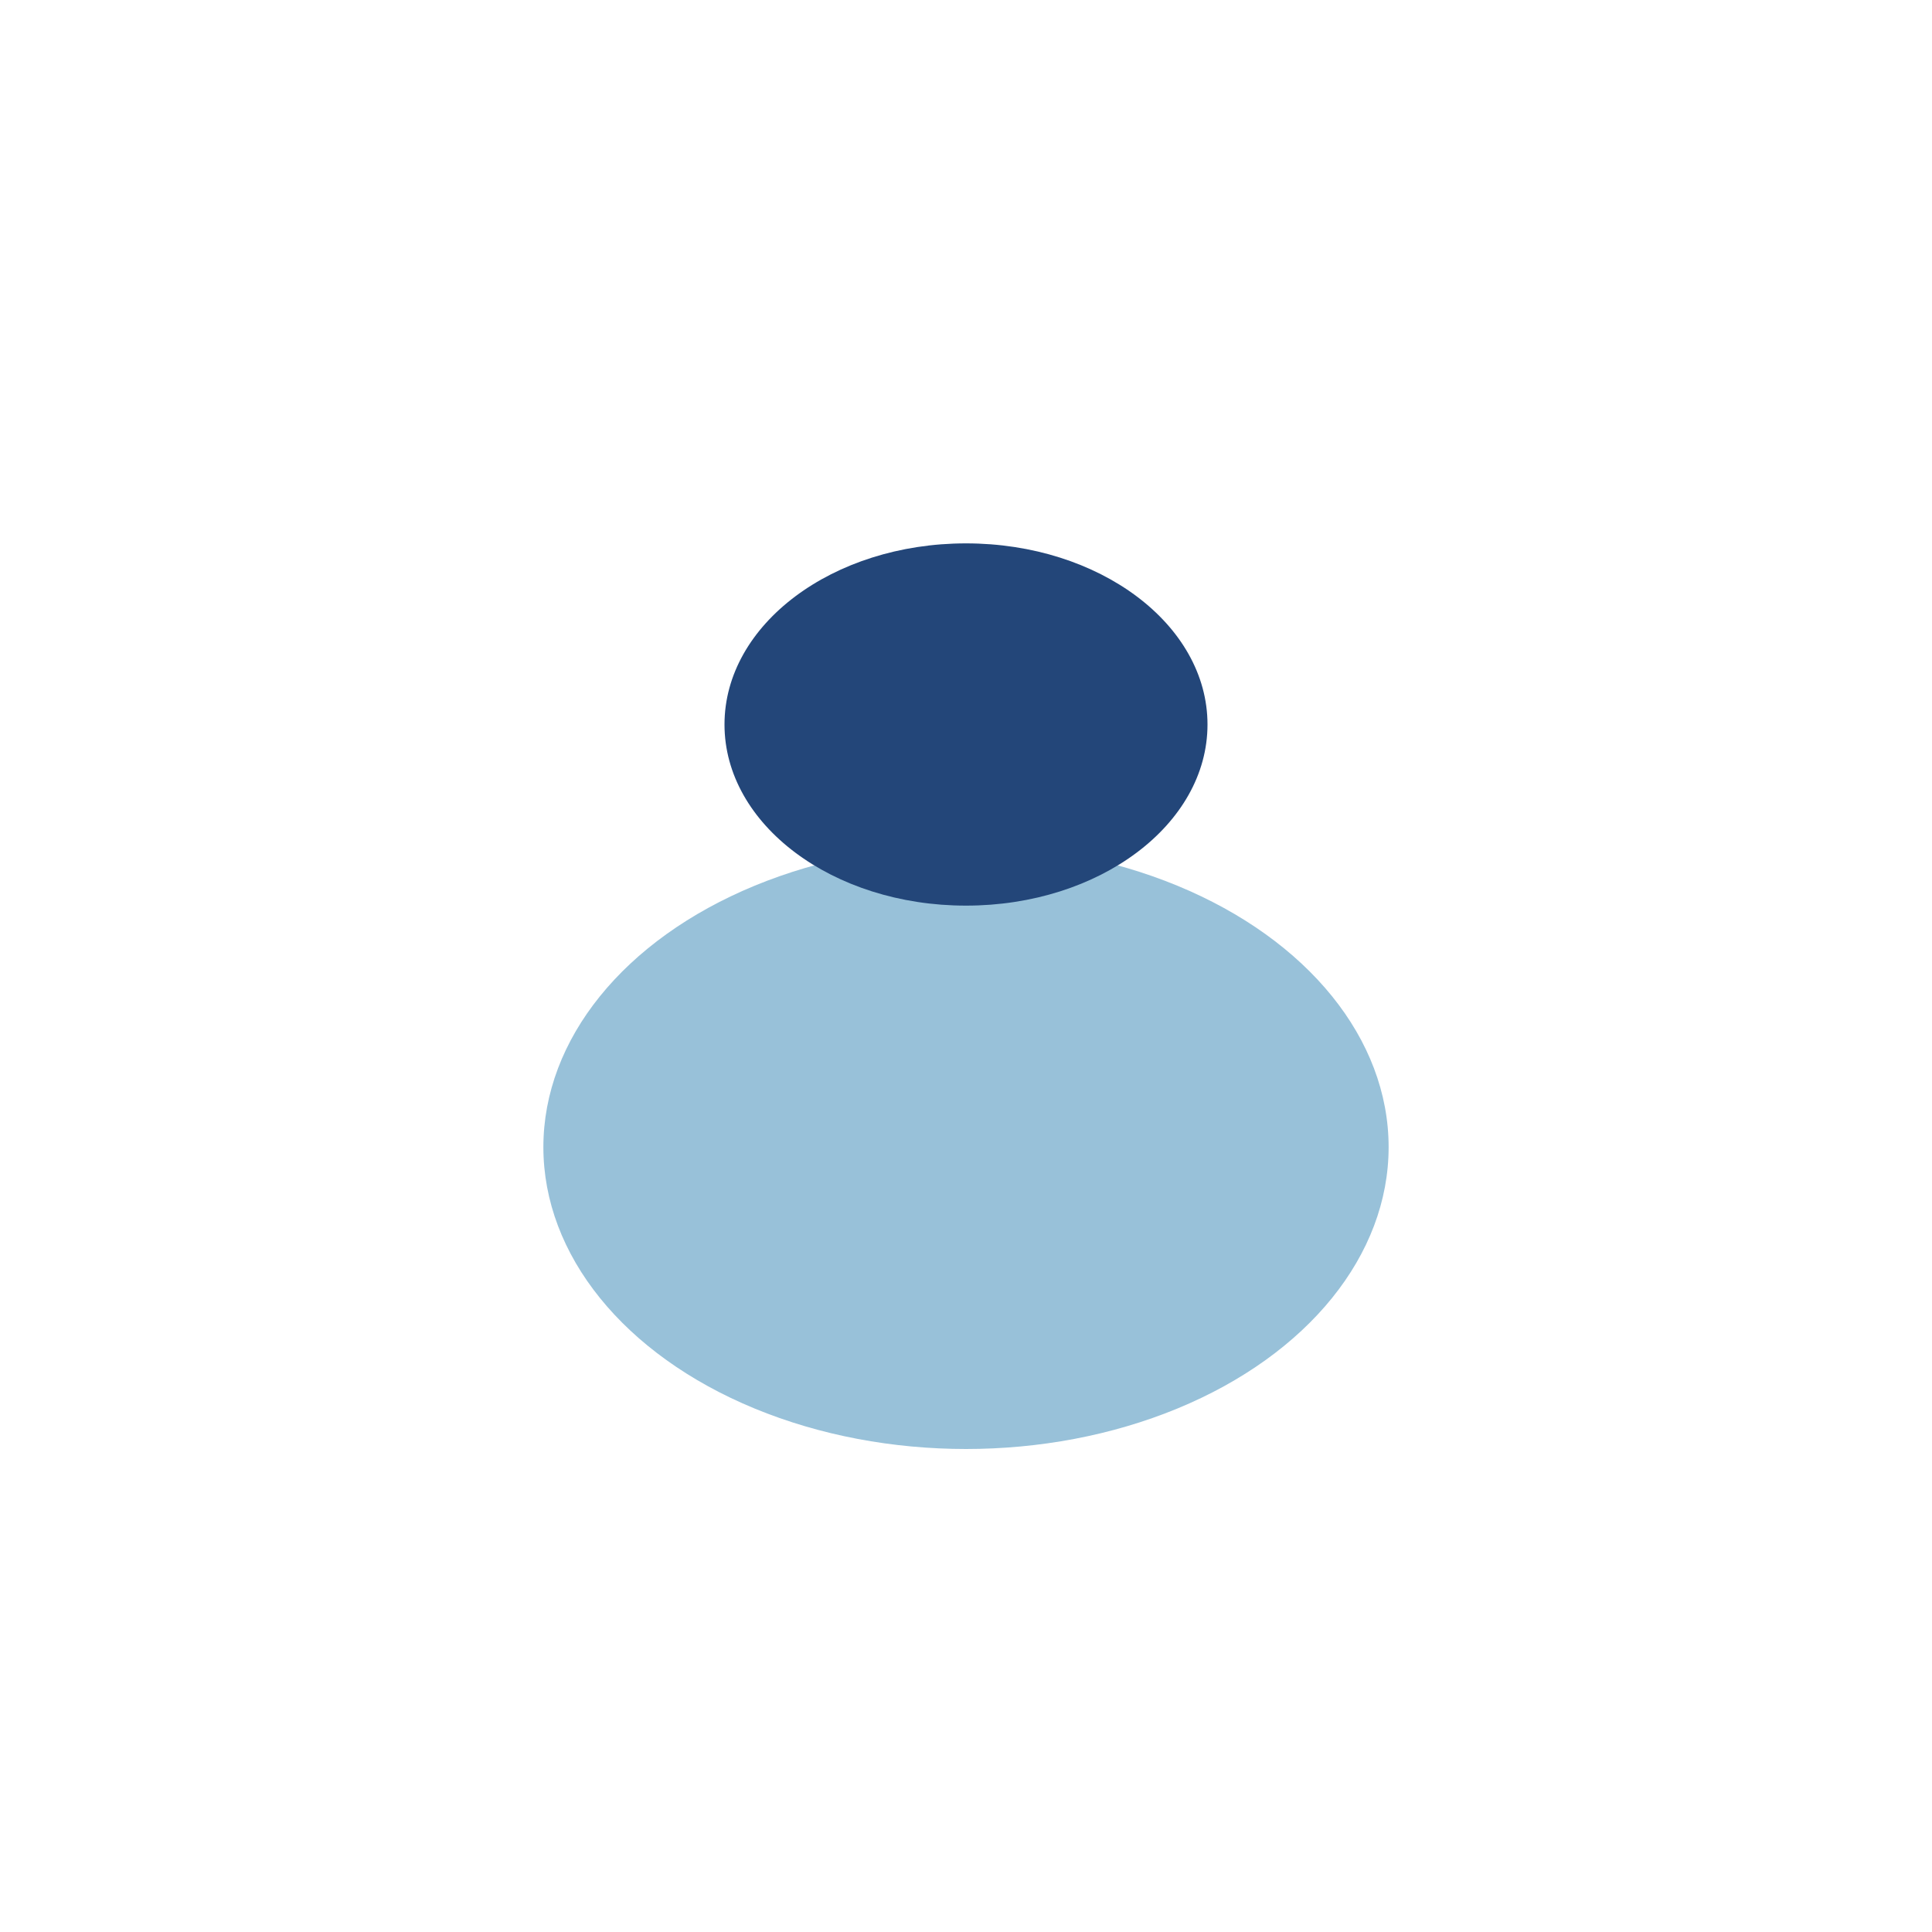
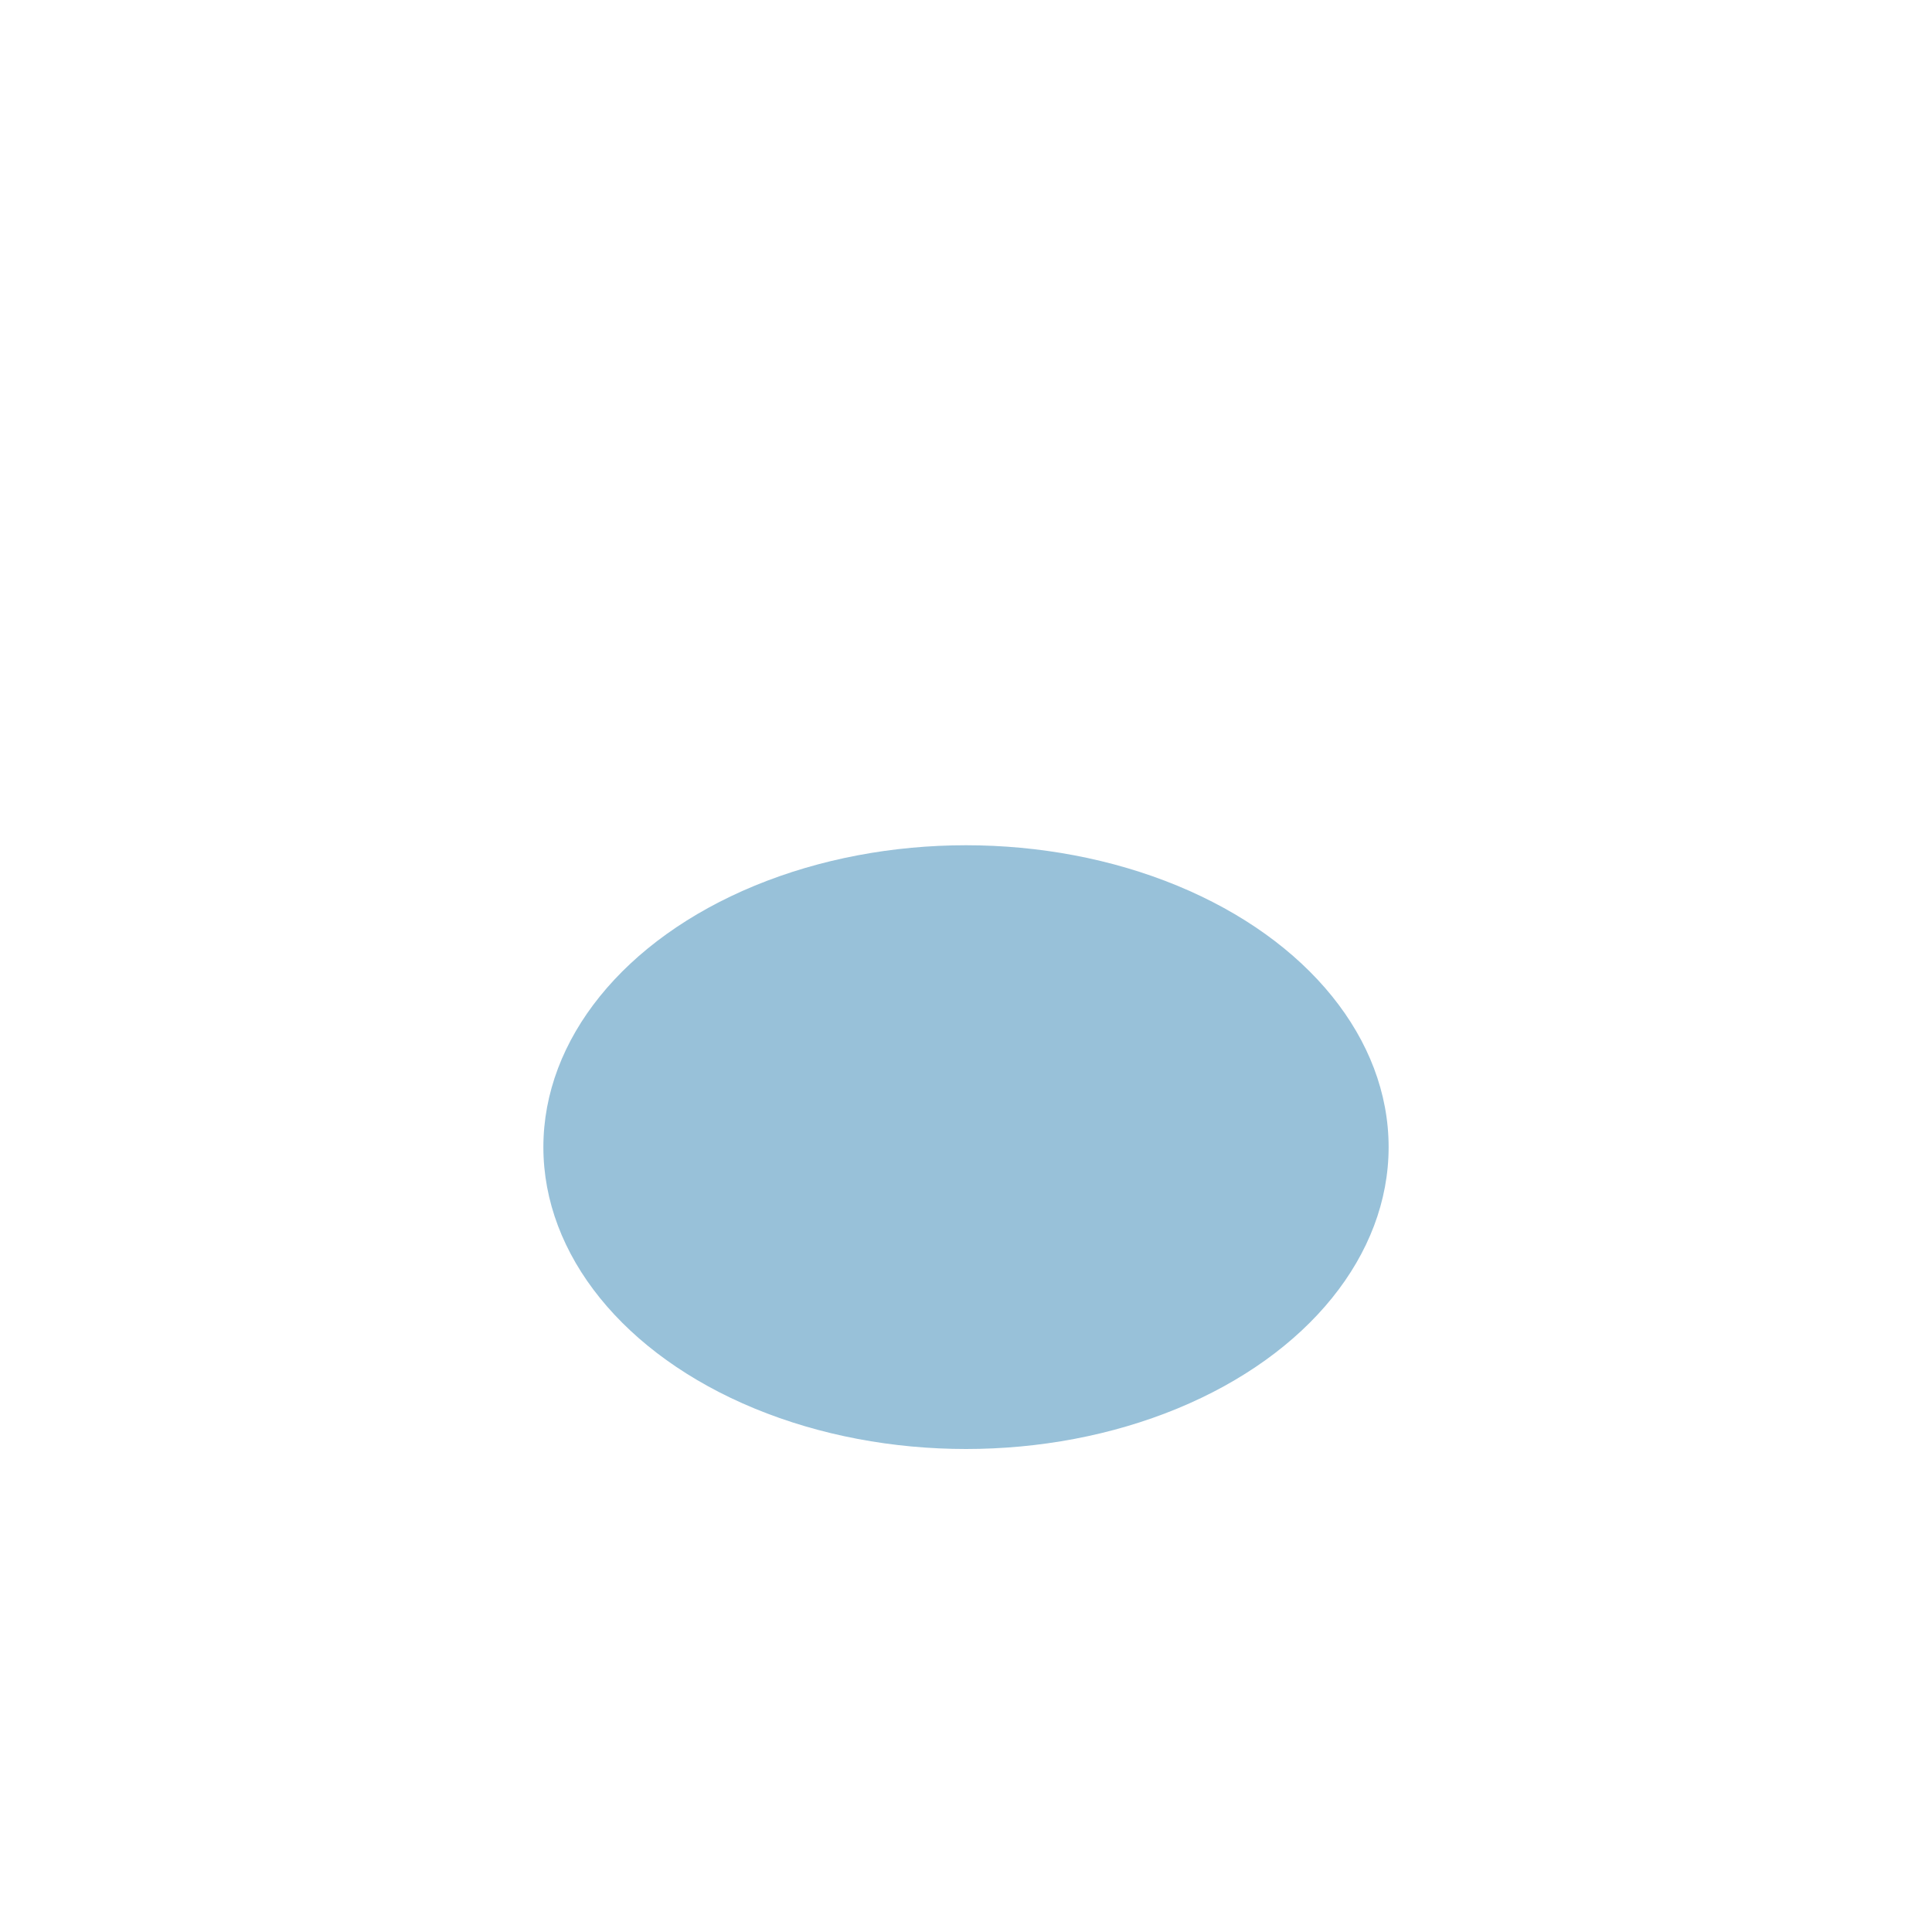
<svg xmlns="http://www.w3.org/2000/svg" width="32" height="32" viewBox="0 0 32 32">
  <ellipse cx="16" cy="19" rx="7" ry="5" fill="#98C1D9" />
-   <ellipse cx="16" cy="12" rx="4" ry="3" fill="#234679" />
</svg>